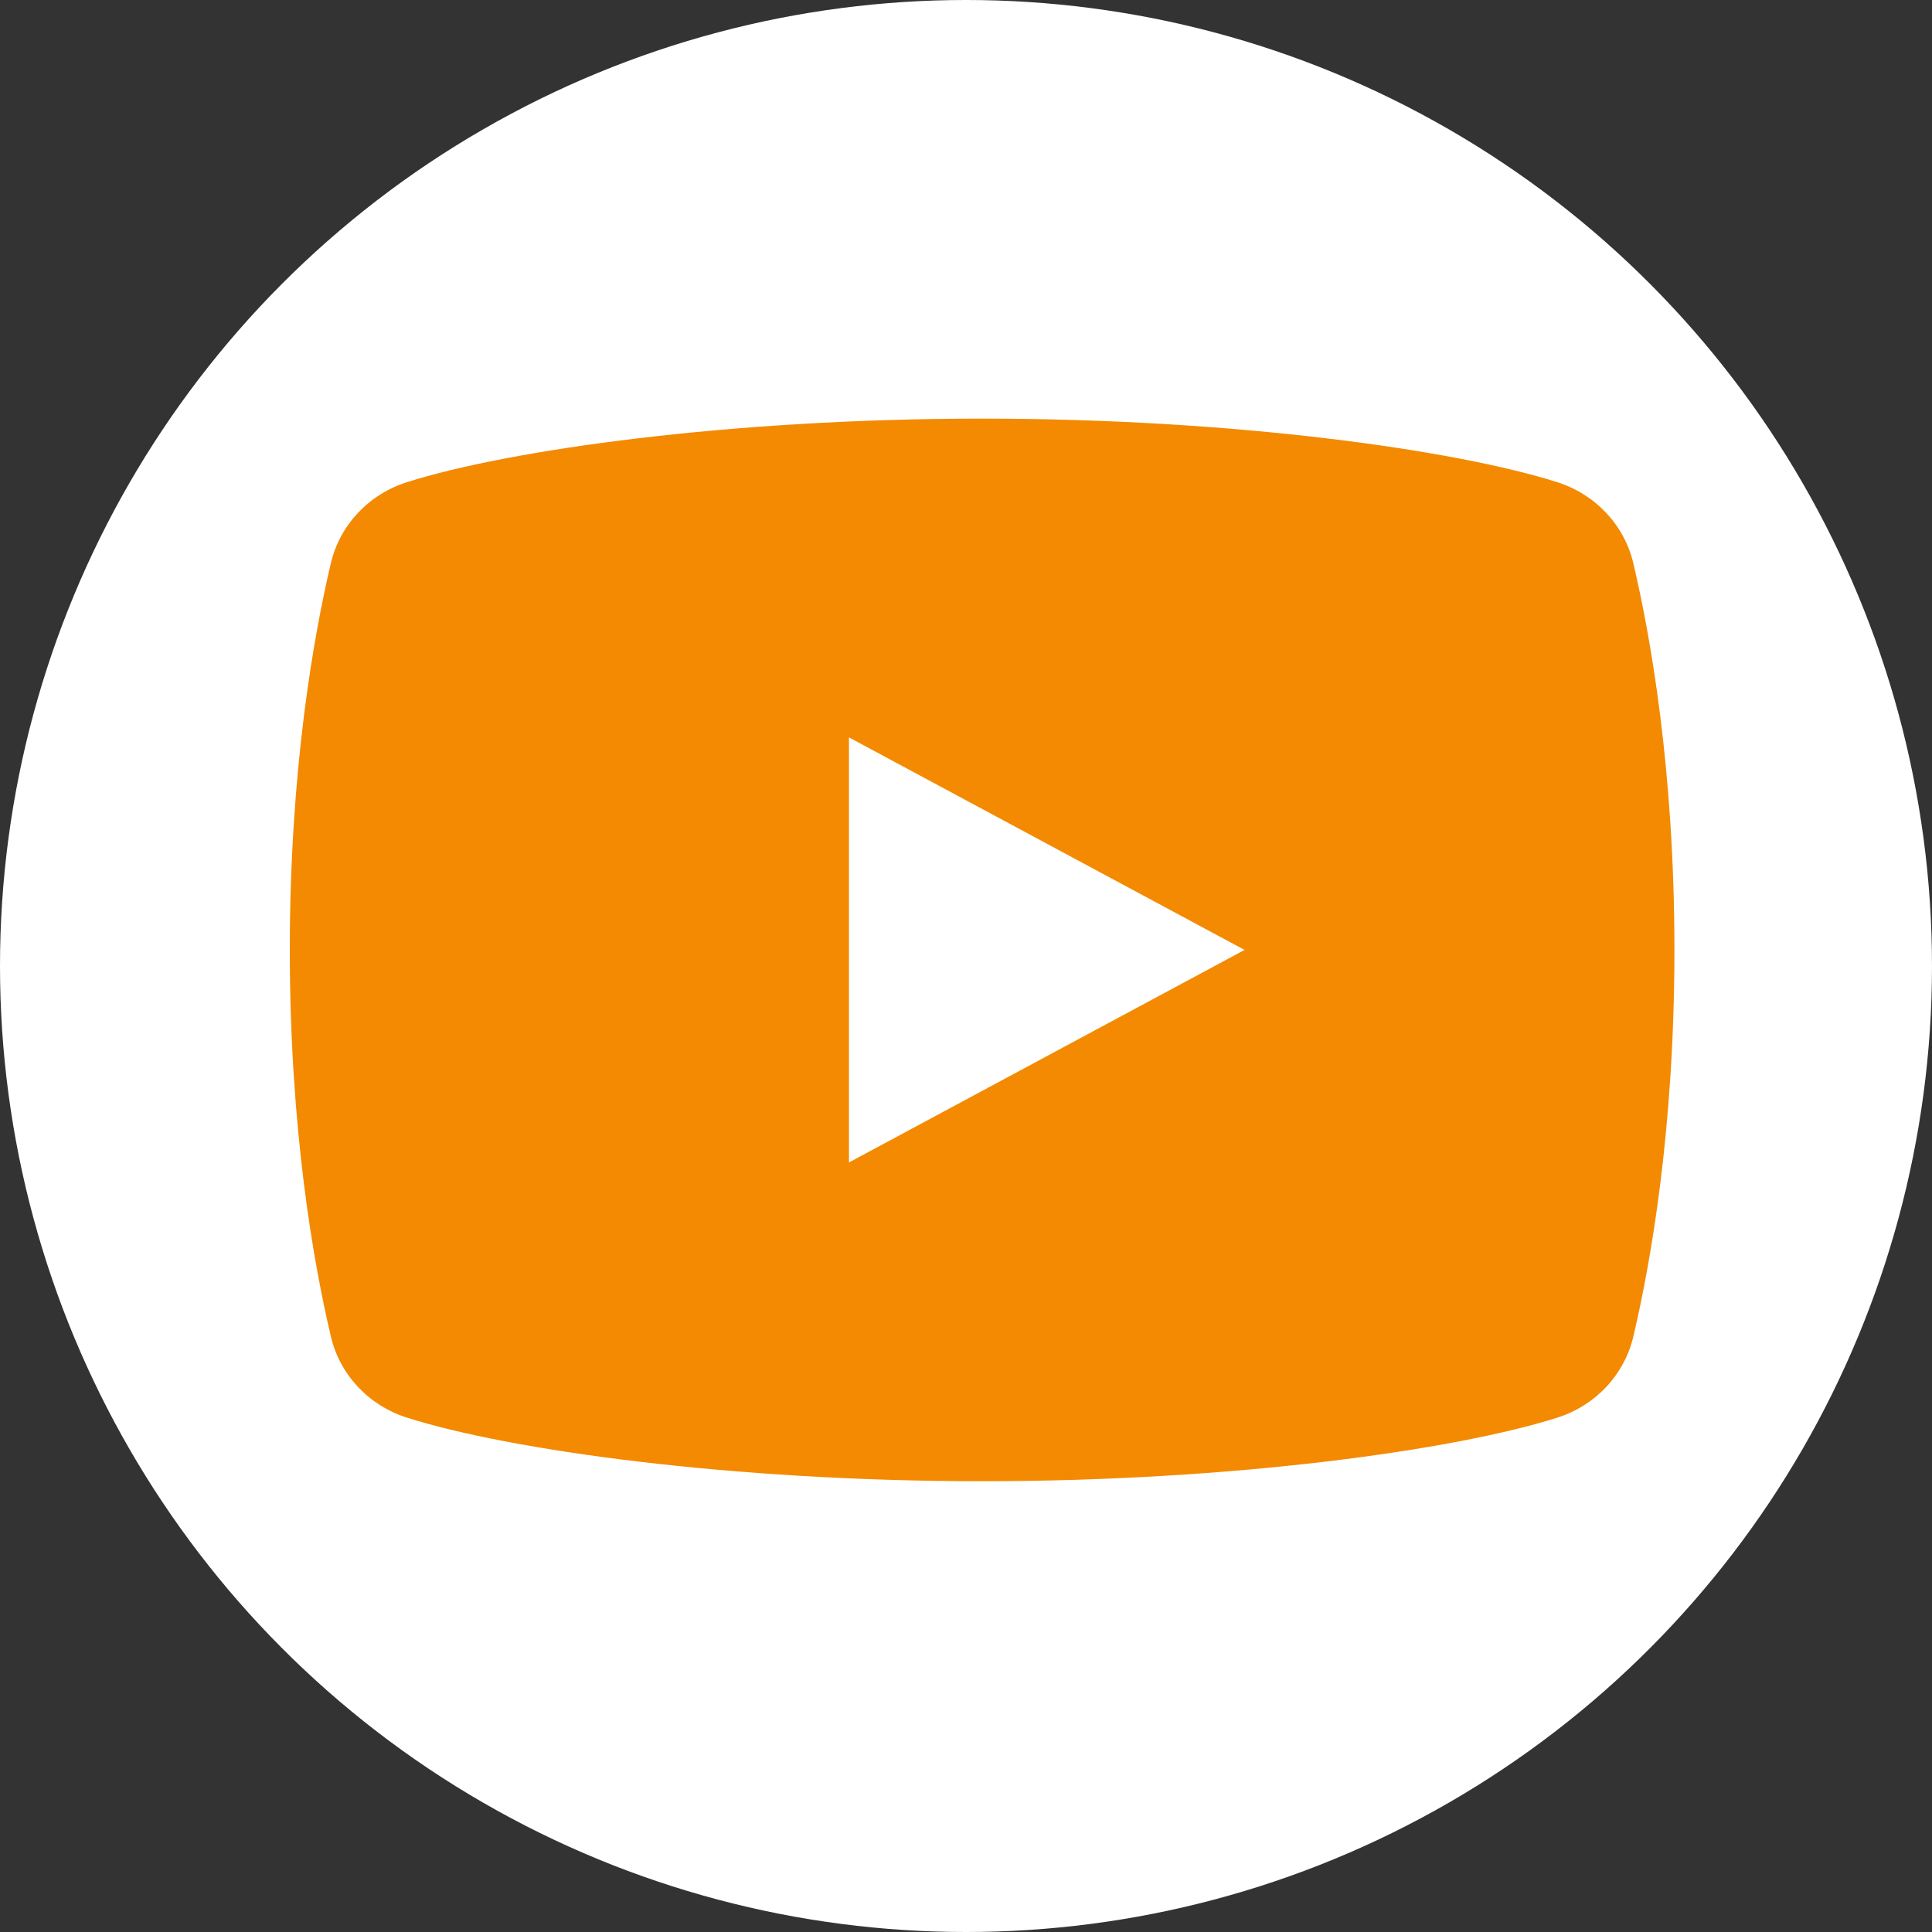
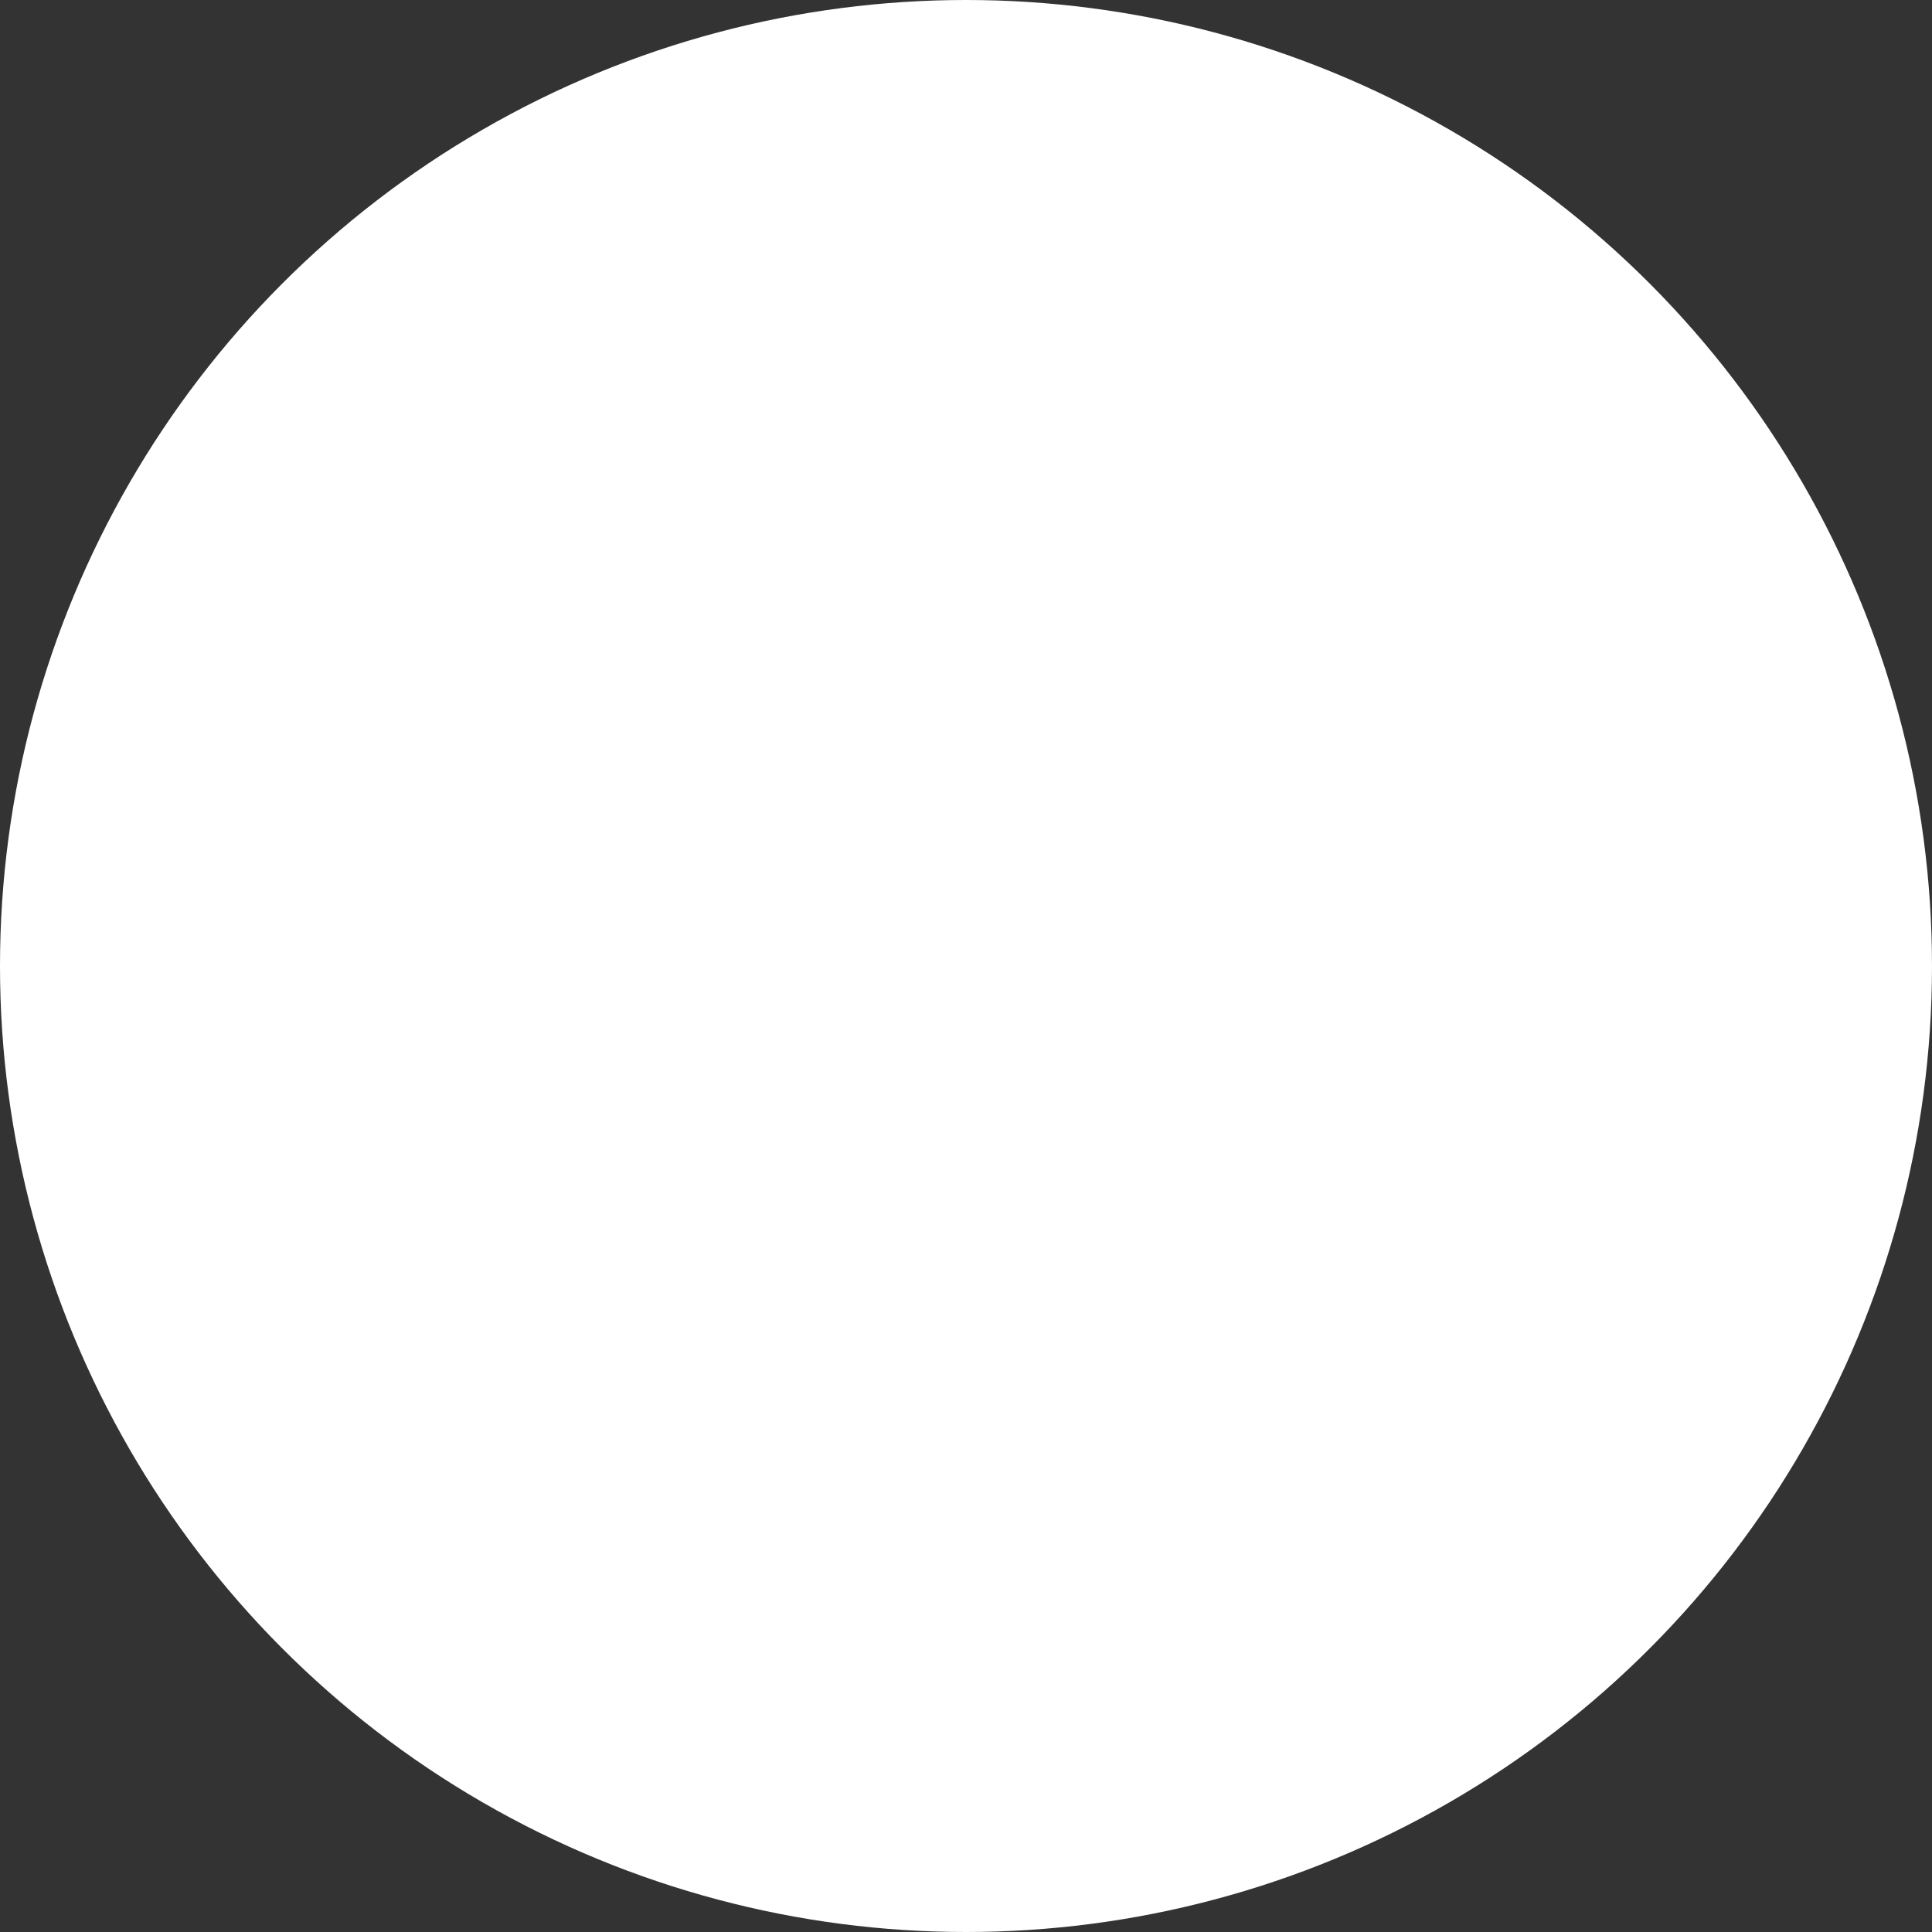
<svg xmlns="http://www.w3.org/2000/svg" width="28px" height="28px" viewBox="0 0 28 28" version="1.1">
  <rect x="0" y="0" width="28" height="28" fill="#333333" stroke="none" />
  <title>yt-white</title>
  <g id="Page-1" stroke="none" stroke-width="1" fill="none" fill-rule="evenodd">
    <g id="services-3-copy-2" transform="translate(-1024, -4746)" fill-rule="nonzero">
      <g id="Group-24" transform="translate(0, 2372)">
        <g id="FOOTER" transform="translate(0, 2146)">
          <g id="Group-31" transform="translate(940, 228)">
            <g id="yt-white" transform="translate(84, 0)">
              <circle id="Oval" fill="#FFFFFF" cx="14" cy="14" r="14" />
              <g id="icons8-youtube" transform="translate(4.2, 6.067)" fill="#F38A02">
-                 <path d="M19.471,2.095 C19.34,1.541 18.922,1.096 18.365,0.92 C16.887,0.452 13.682,0 10.033,0 C6.385,0 3.179,0.452 1.701,0.92 C1.144,1.096 0.726,1.541 0.595,2.095 C0.348,3.142 0,5.083 0,7.7 C0,10.317 0.348,12.258 0.596,13.305 C0.727,13.859 1.144,14.304 1.702,14.48 C3.179,14.948 6.385,15.4 10.033,15.4 C13.682,15.4 16.887,14.948 18.365,14.48 C18.923,14.304 19.34,13.859 19.471,13.305 C19.718,12.258 20.067,10.317 20.067,7.7 C20.067,5.083 19.718,3.142 19.471,2.095 Z M8.104,10.78 L8.104,4.62 L13.837,7.7 L8.104,10.78 Z" id="Shape" />
-               </g>
+                 </g>
            </g>
          </g>
        </g>
      </g>
    </g>
  </g>
</svg>